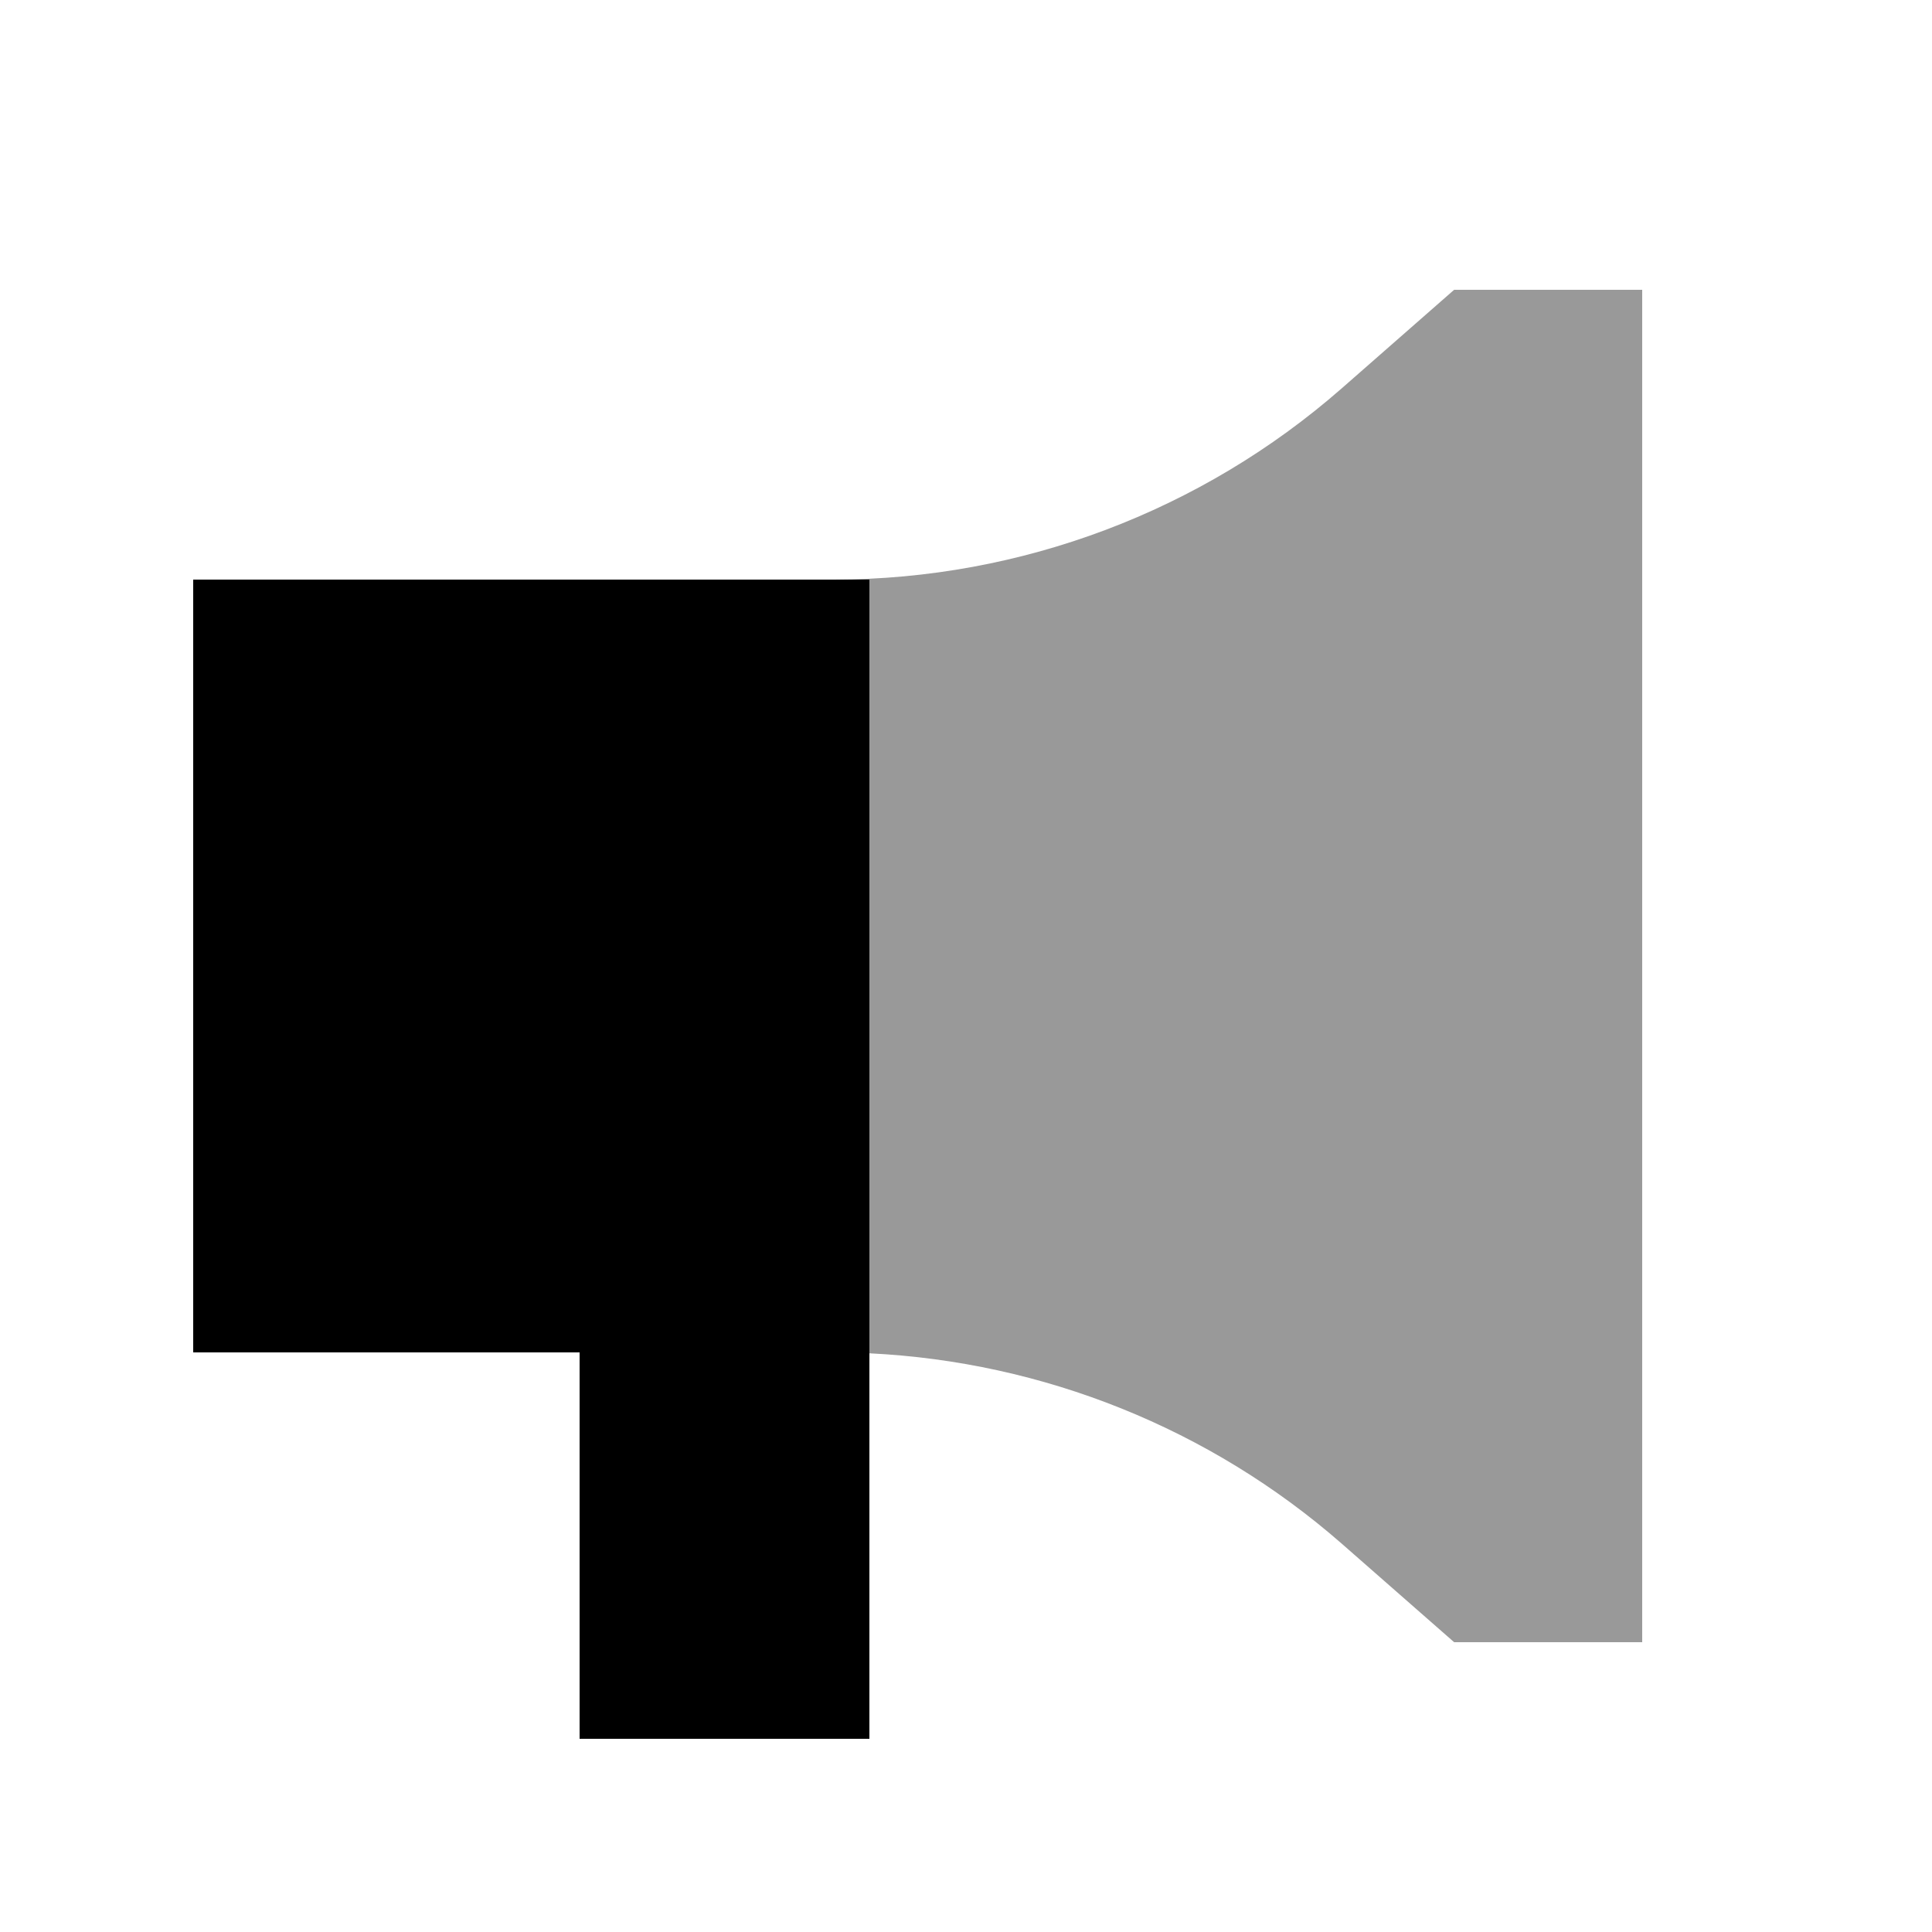
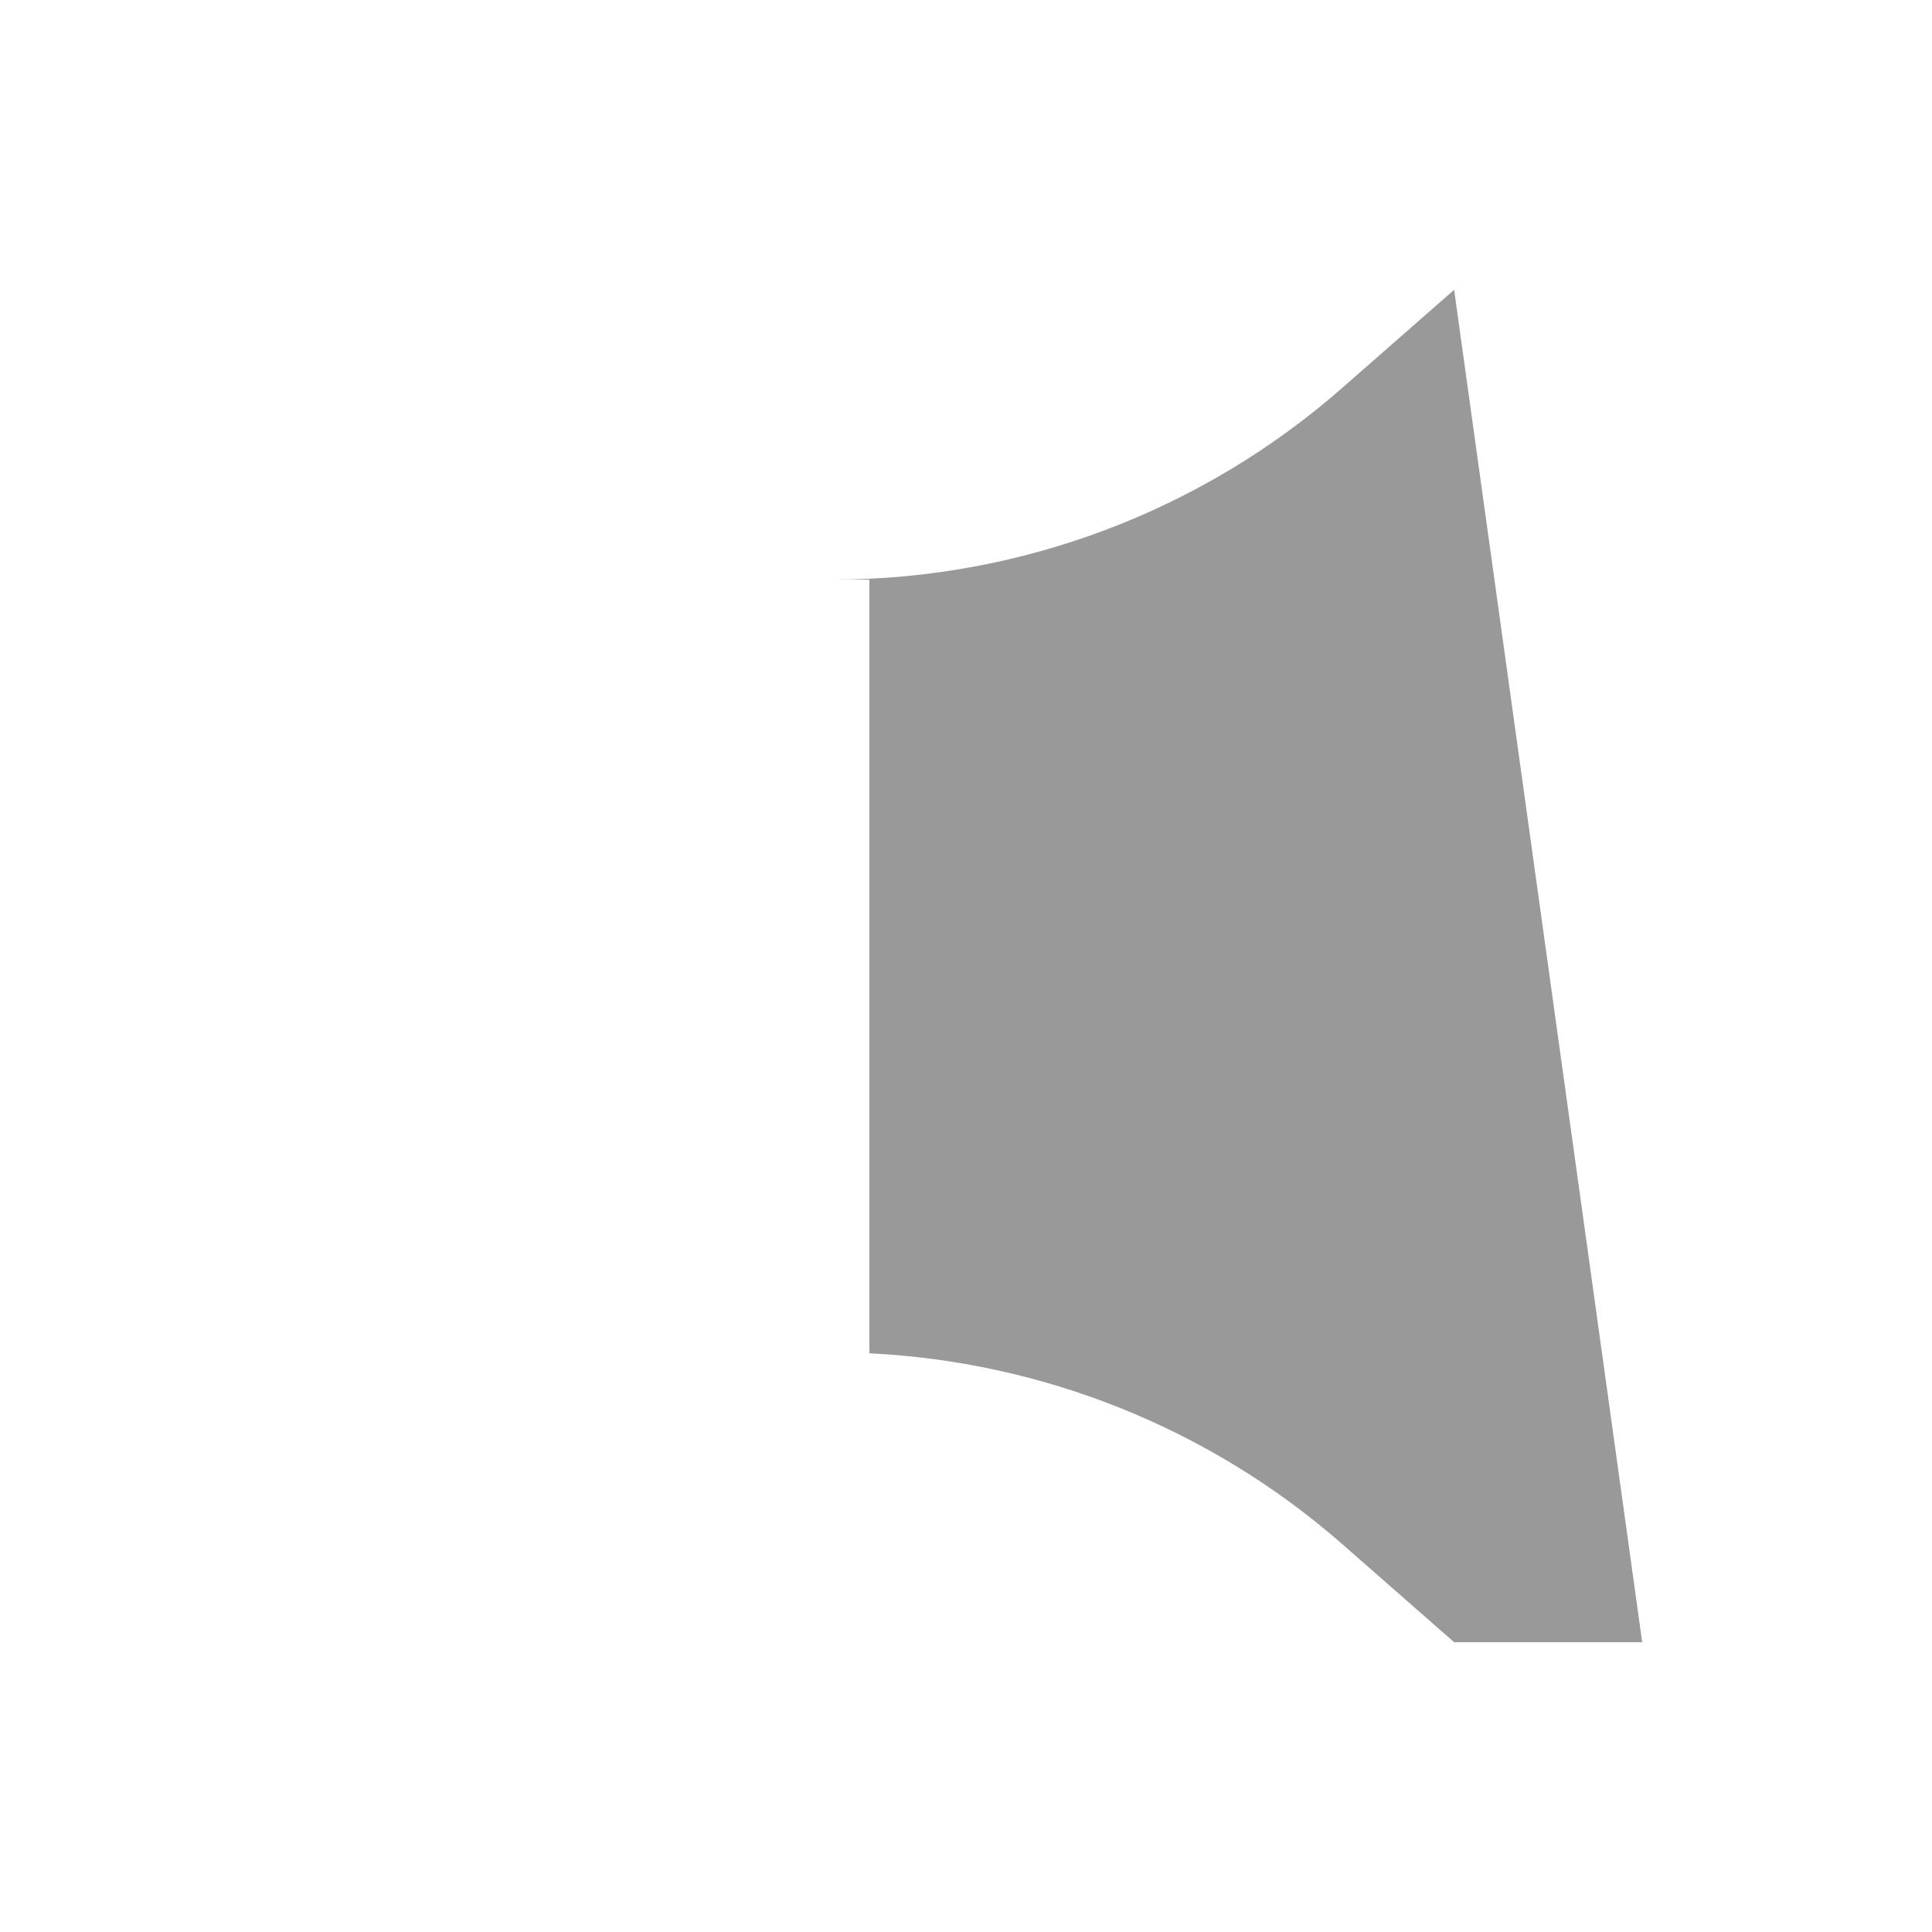
<svg xmlns="http://www.w3.org/2000/svg" viewBox="0 0 640 640">
-   <path opacity=".4" fill="currentColor" d="M276.4 192L288 192L288 448.3C345.6 451.1 400.8 473.2 444.4 511.3L481.7 544L544 544L544 96L481.7 96L444.4 128.7C397.9 169.4 338.2 191.9 276.4 192z" />
-   <path fill="currentColor" d="M288 192L64 192L64 448L192 448L192 576L288 576L288 192z" />
+   <path opacity=".4" fill="currentColor" d="M276.4 192L288 192L288 448.3C345.6 451.1 400.8 473.2 444.4 511.3L481.7 544L544 544L481.7 96L444.4 128.7C397.9 169.4 338.2 191.9 276.4 192z" />
</svg>